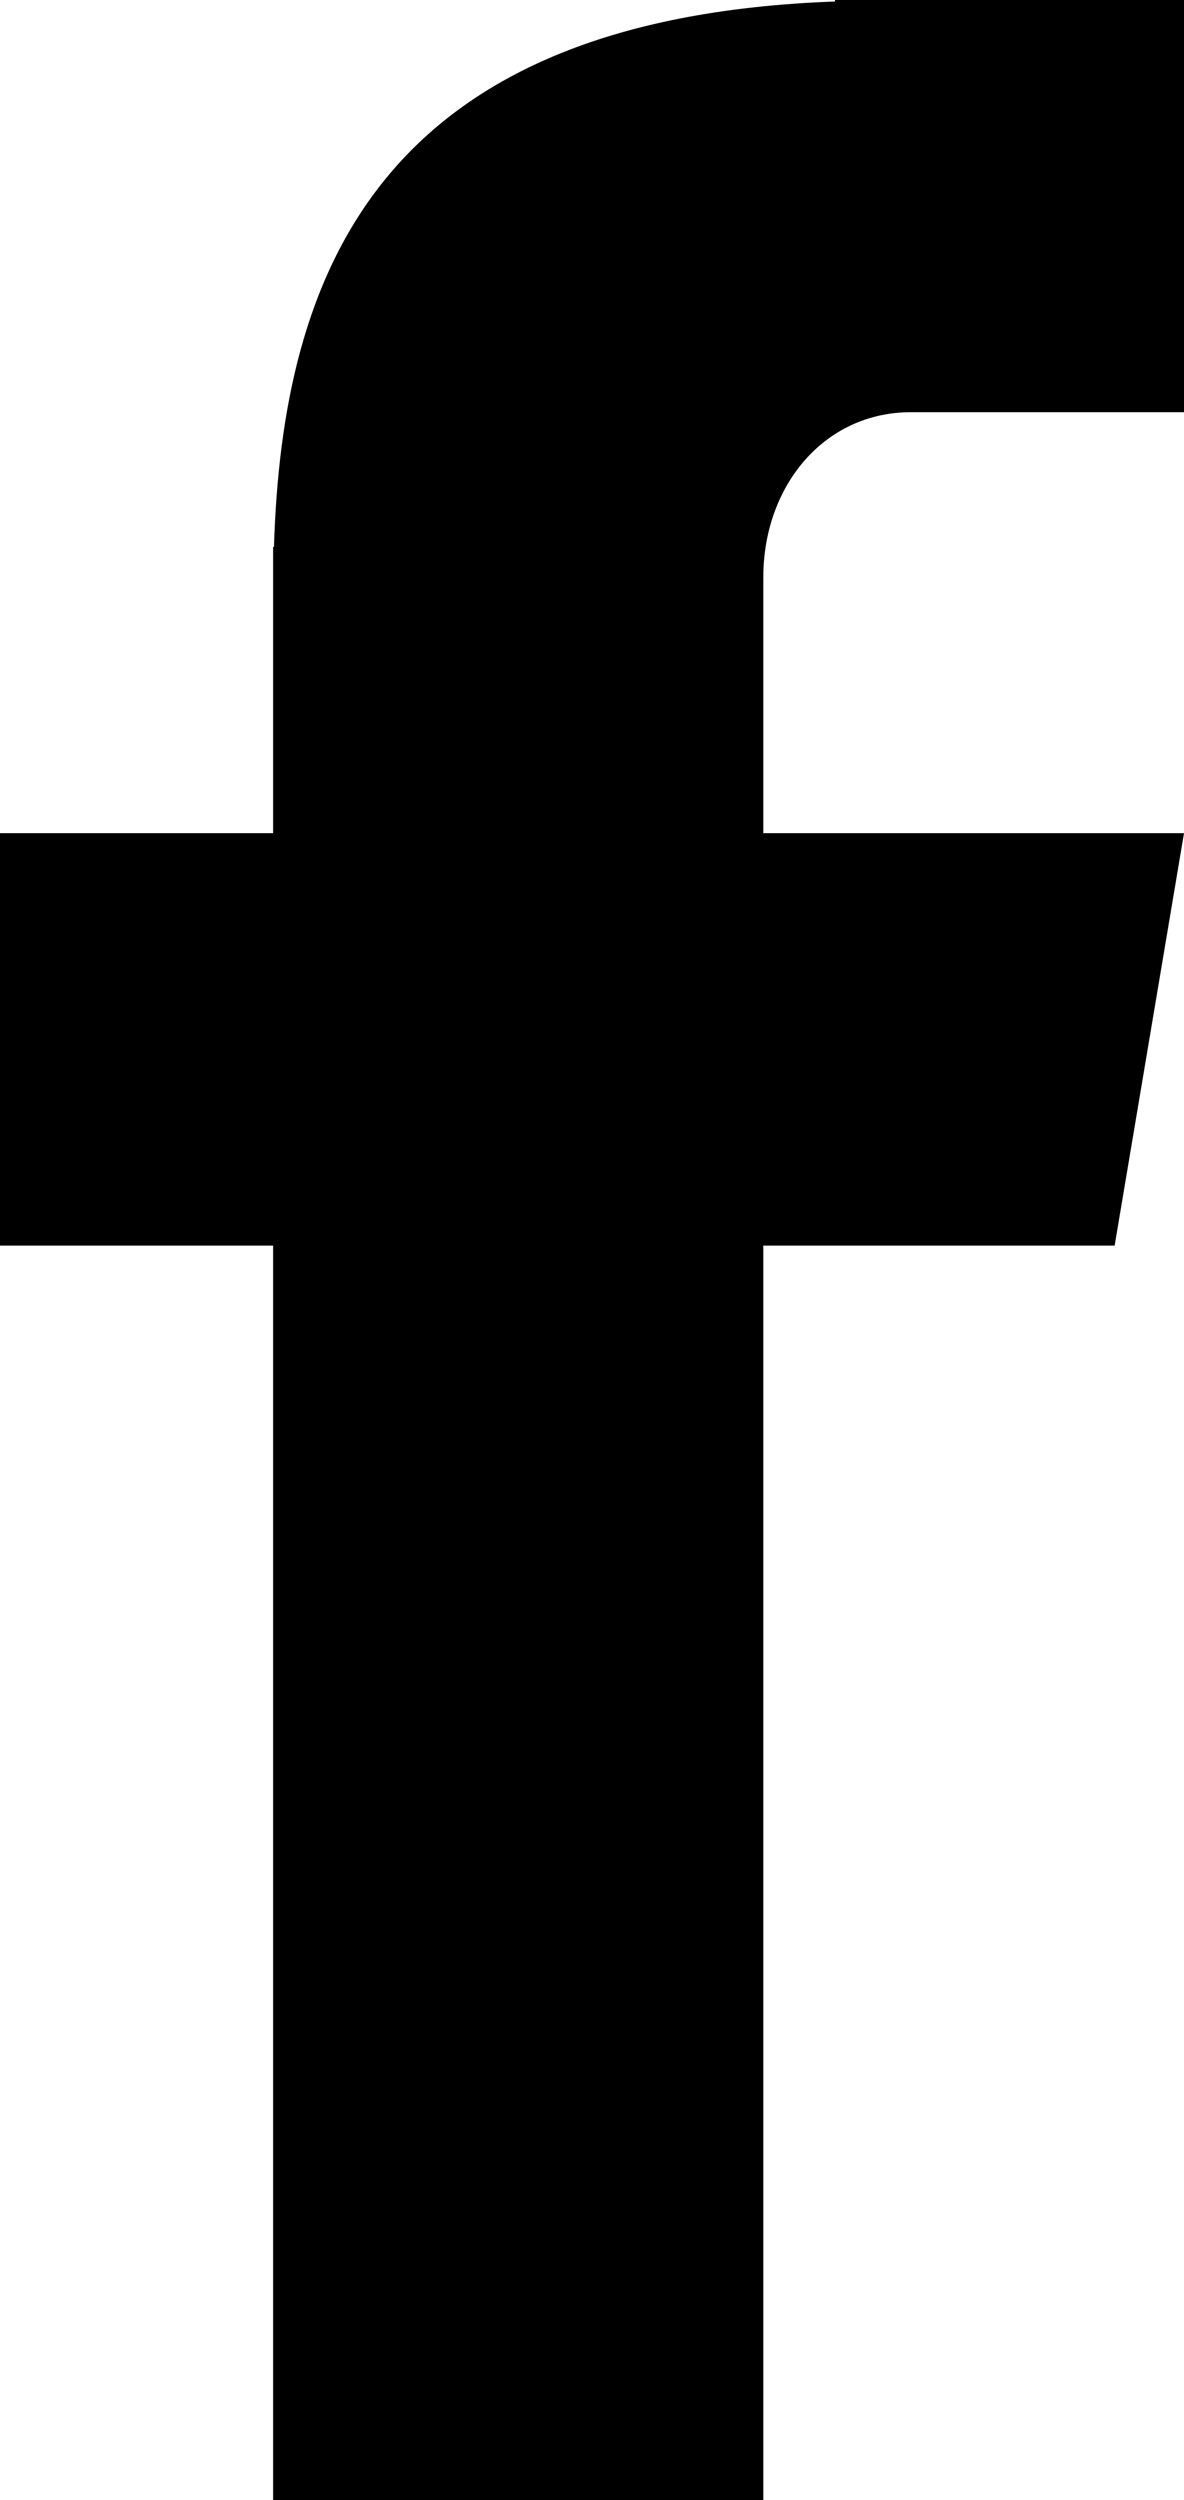
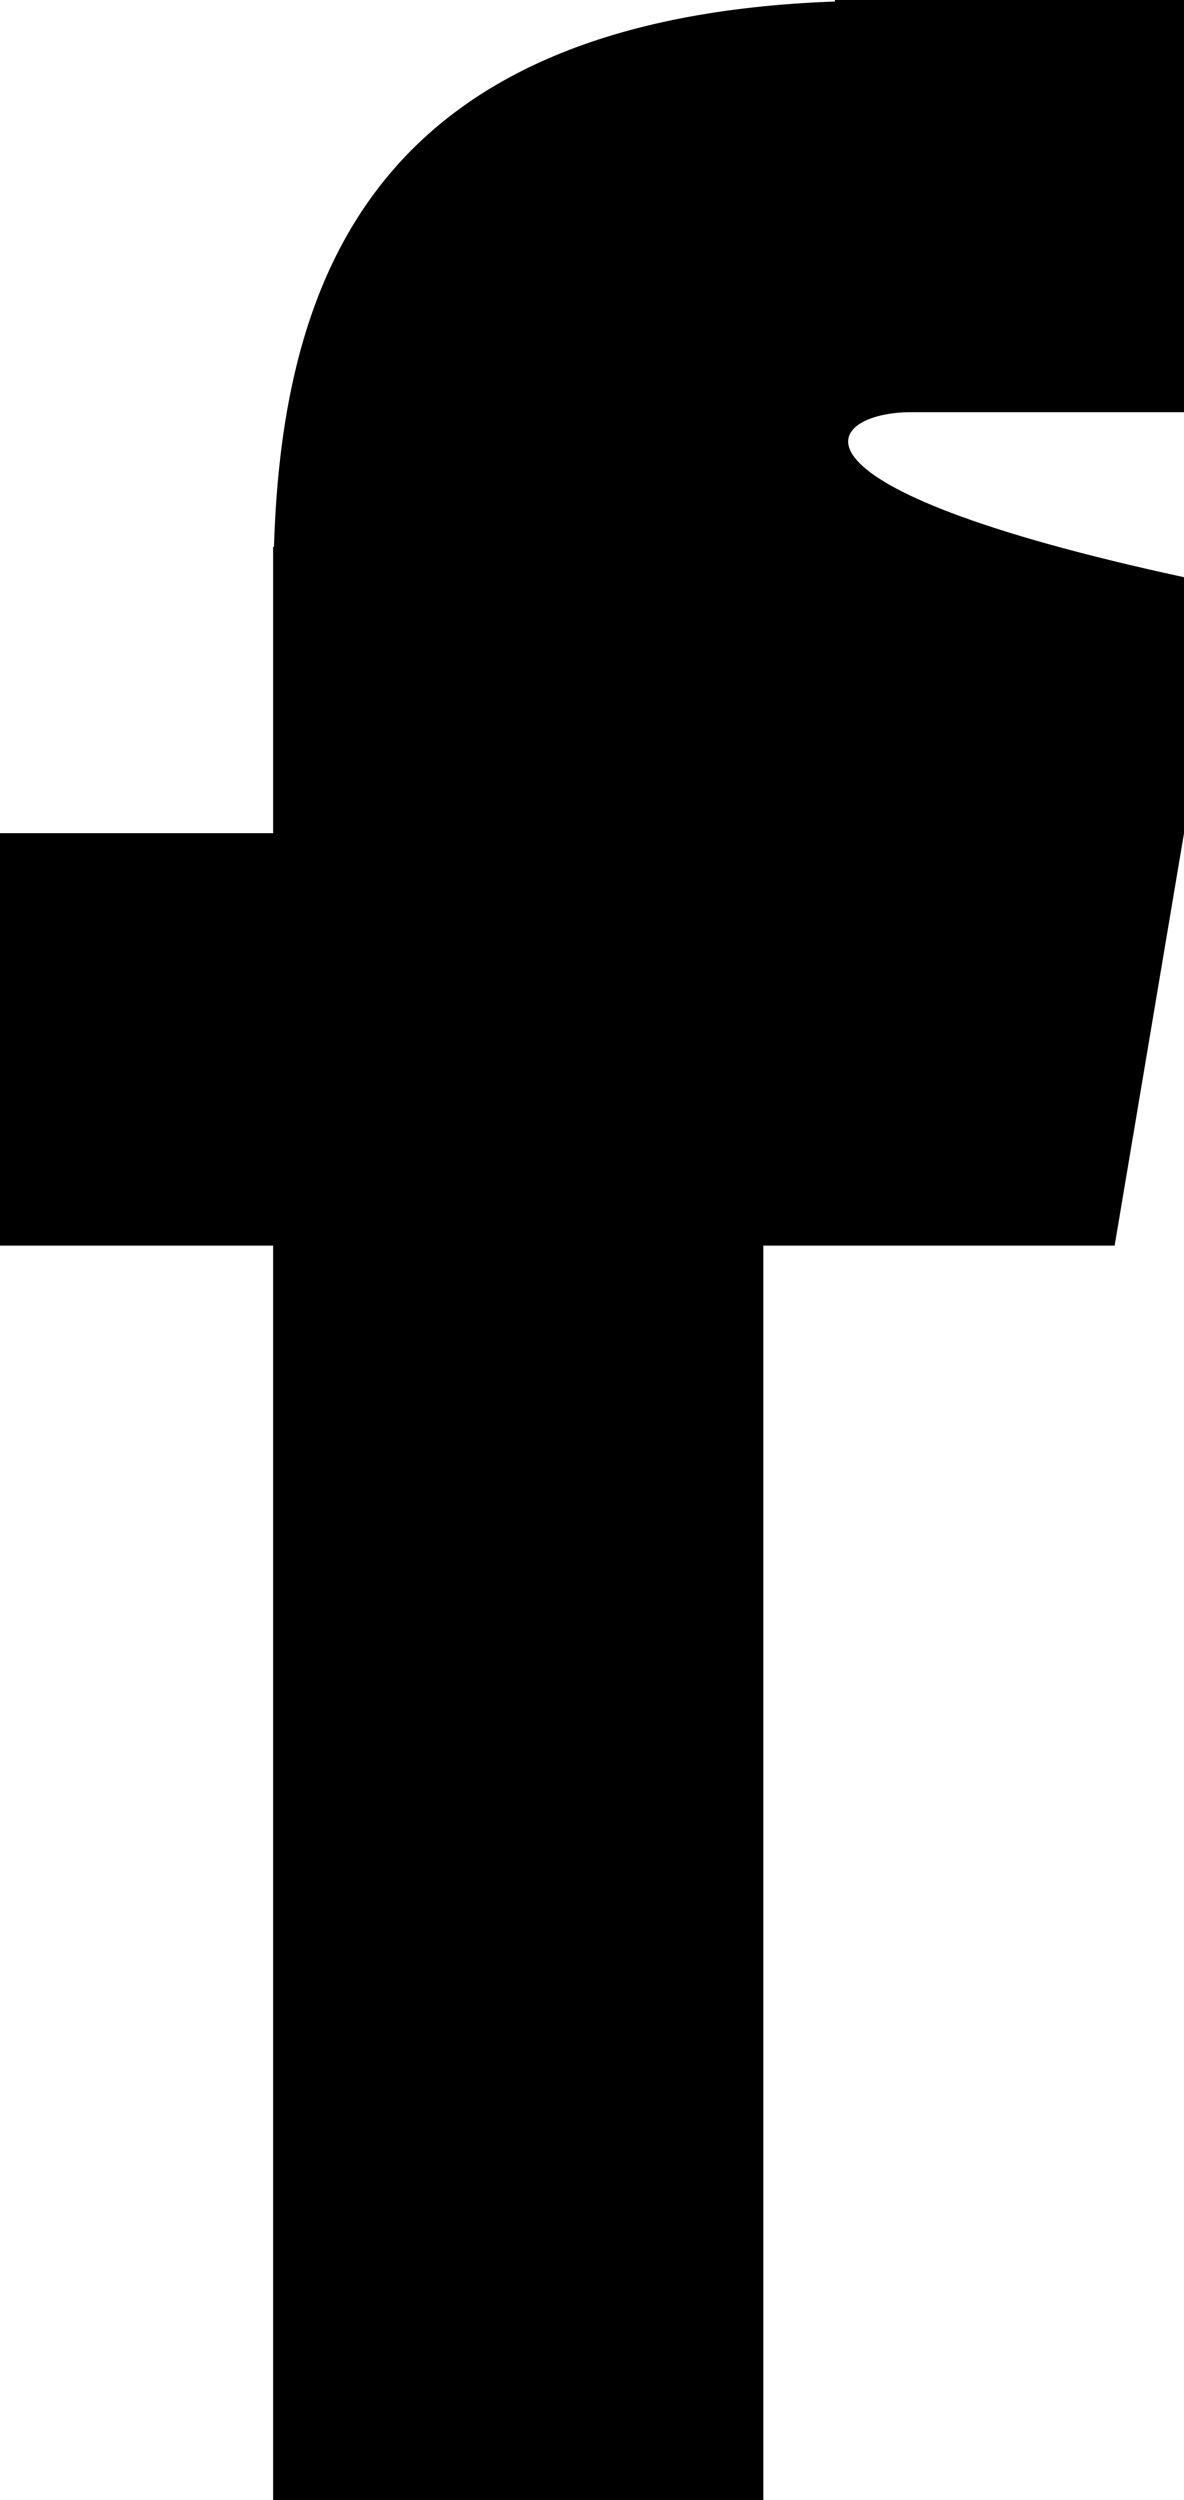
<svg xmlns="http://www.w3.org/2000/svg" enable-background="new -129.36 -217.294 225.407 475.614" fill="#000000" height="475.614px" id="Layer_1" version="1.1" viewBox="-129.36 -217.294 225.407 475.614" width="225.407px" x="0px" xml:space="preserve" y="0px">
  <g id="change1">
-     <path d="M44.063-138.877h51.984v-78.417h-66.45v0.289C-57.7-213.843-75.617-164.849-77.204-113.232h-0.163v54.444   h-51.993v78.465h51.993V258.32h93.326V19.677h66.883l13.206-78.465H15.959v-48.696C15.959-124.805,27.512-138.877,44.063-138.877z" fill="#000000" />
+     <path d="M44.063-138.877h51.984v-78.417h-66.45v0.289C-57.7-213.843-75.617-164.849-77.204-113.232h-0.163v54.444   h-51.993v78.465h51.993V258.32h93.326V19.677h66.883l13.206-78.465v-48.696C15.959-124.805,27.512-138.877,44.063-138.877z" fill="#000000" />
  </g>
</svg>